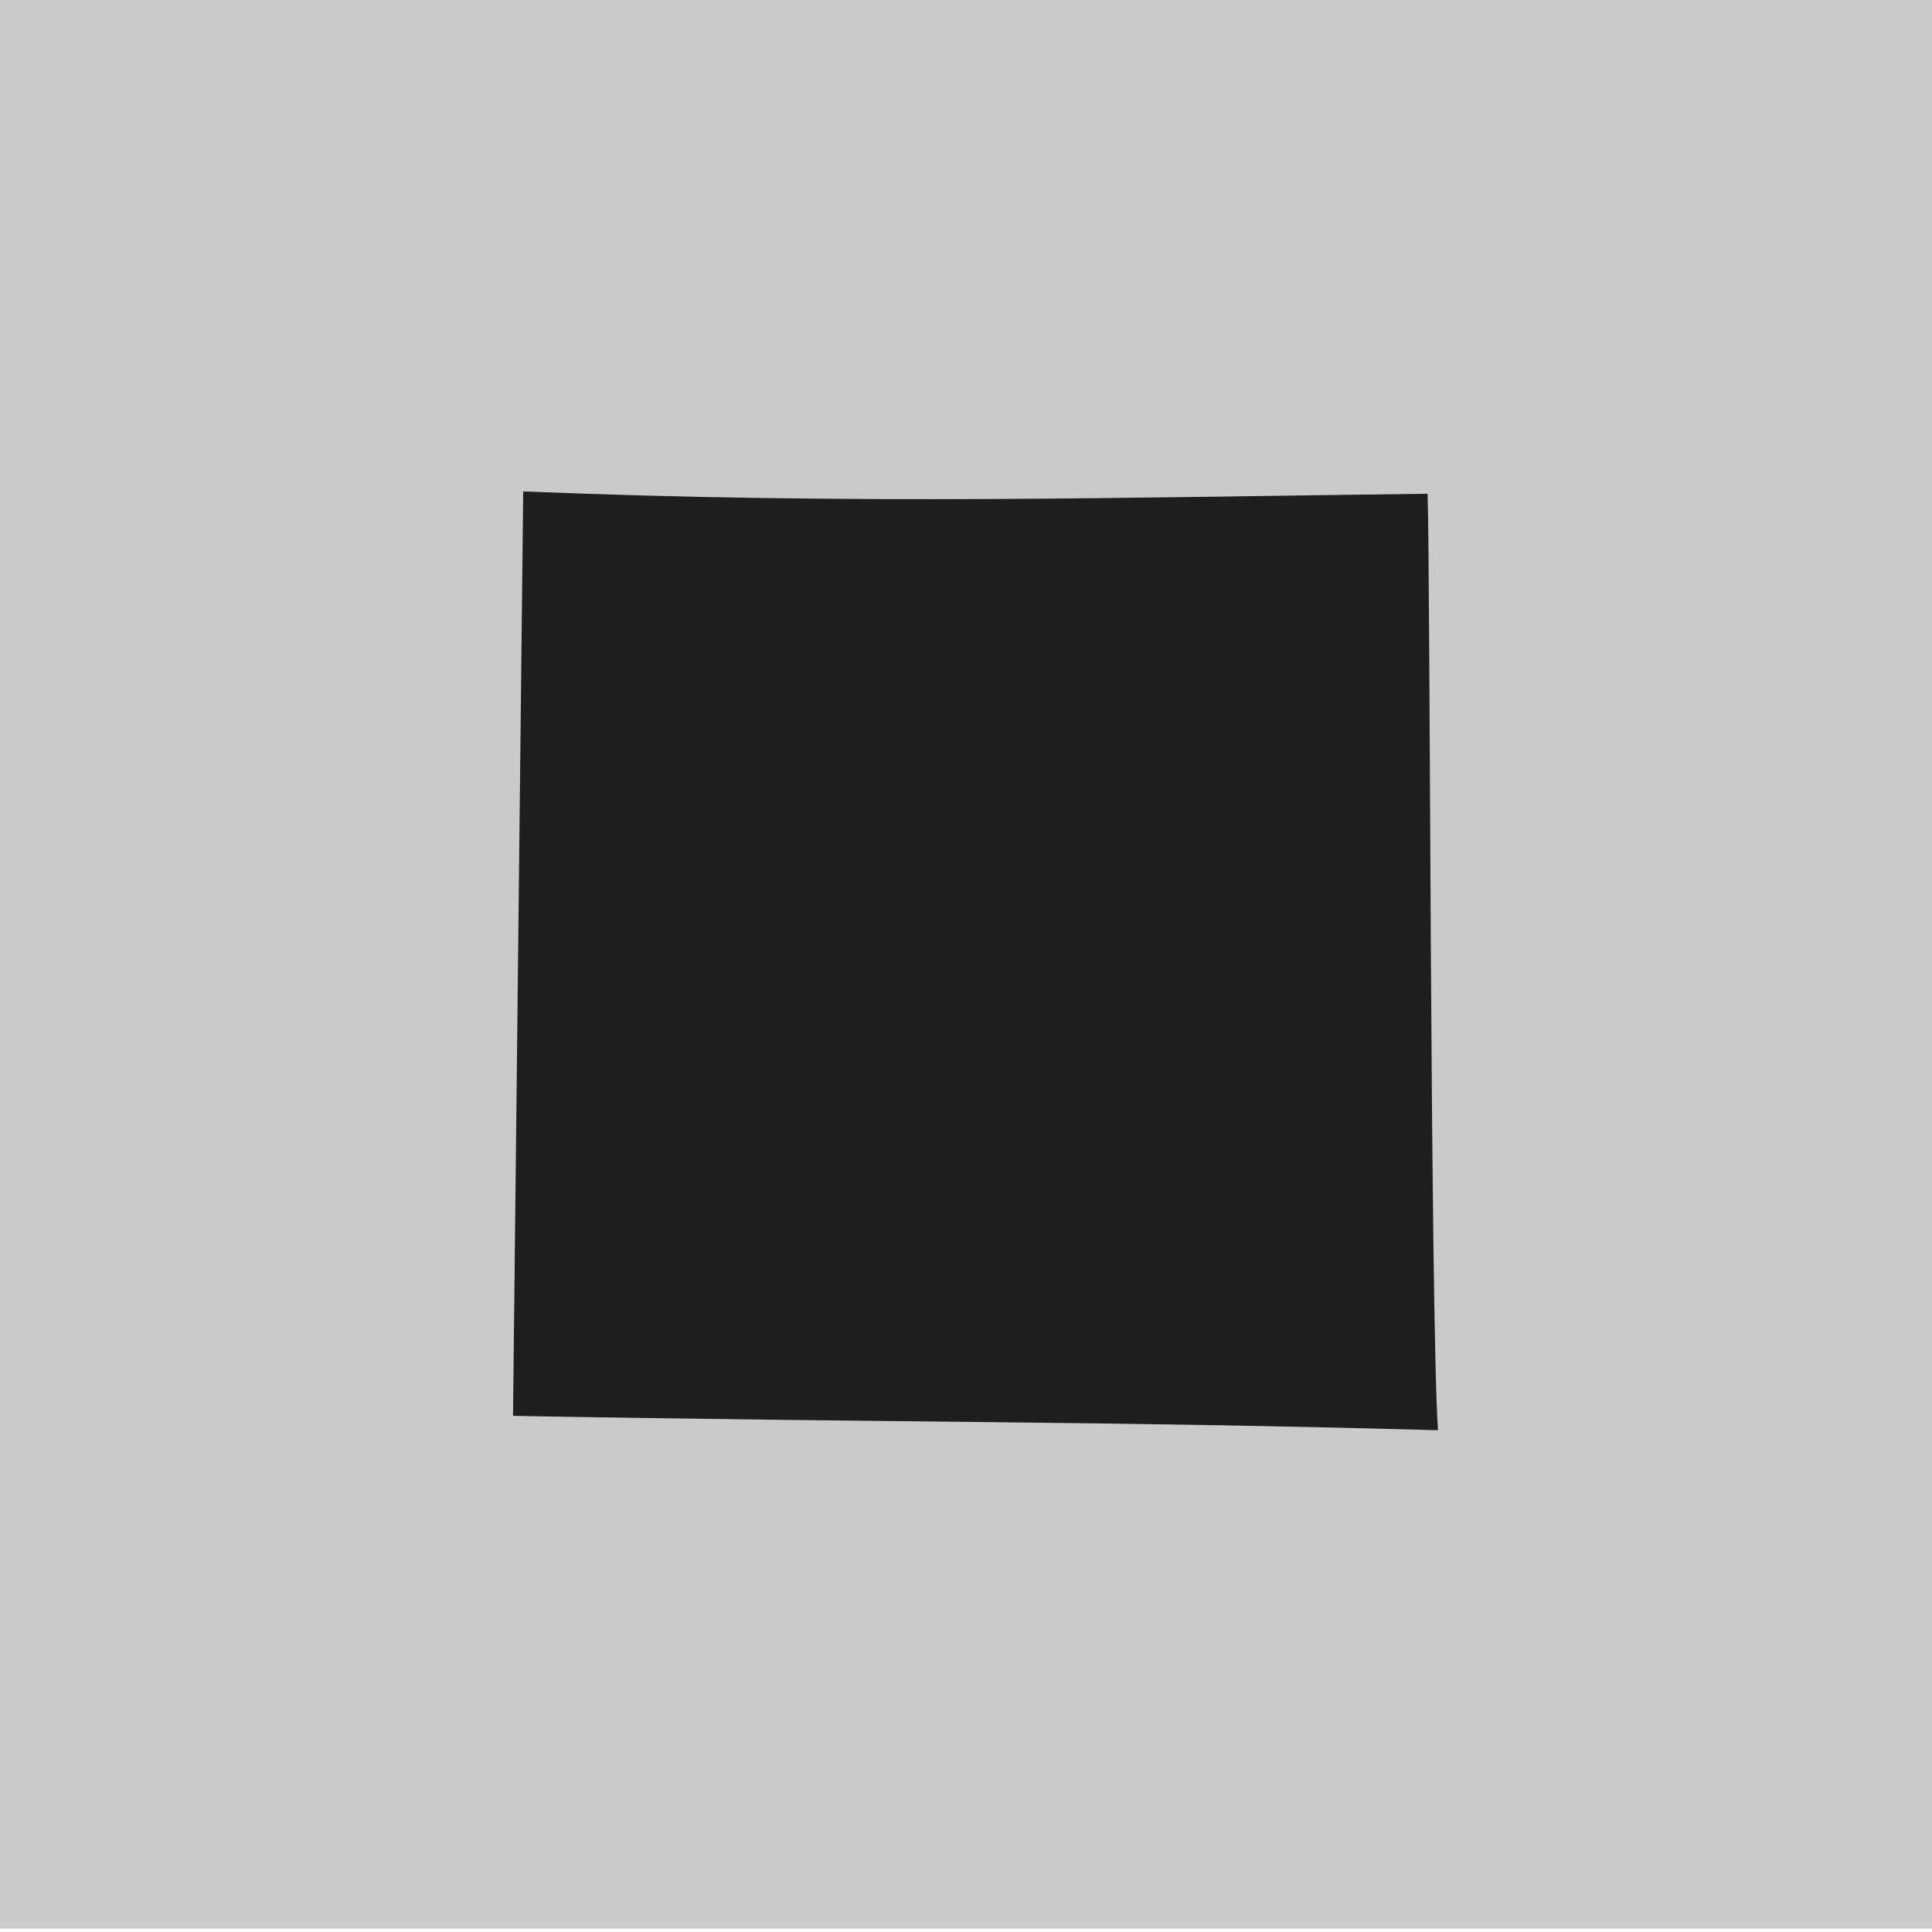
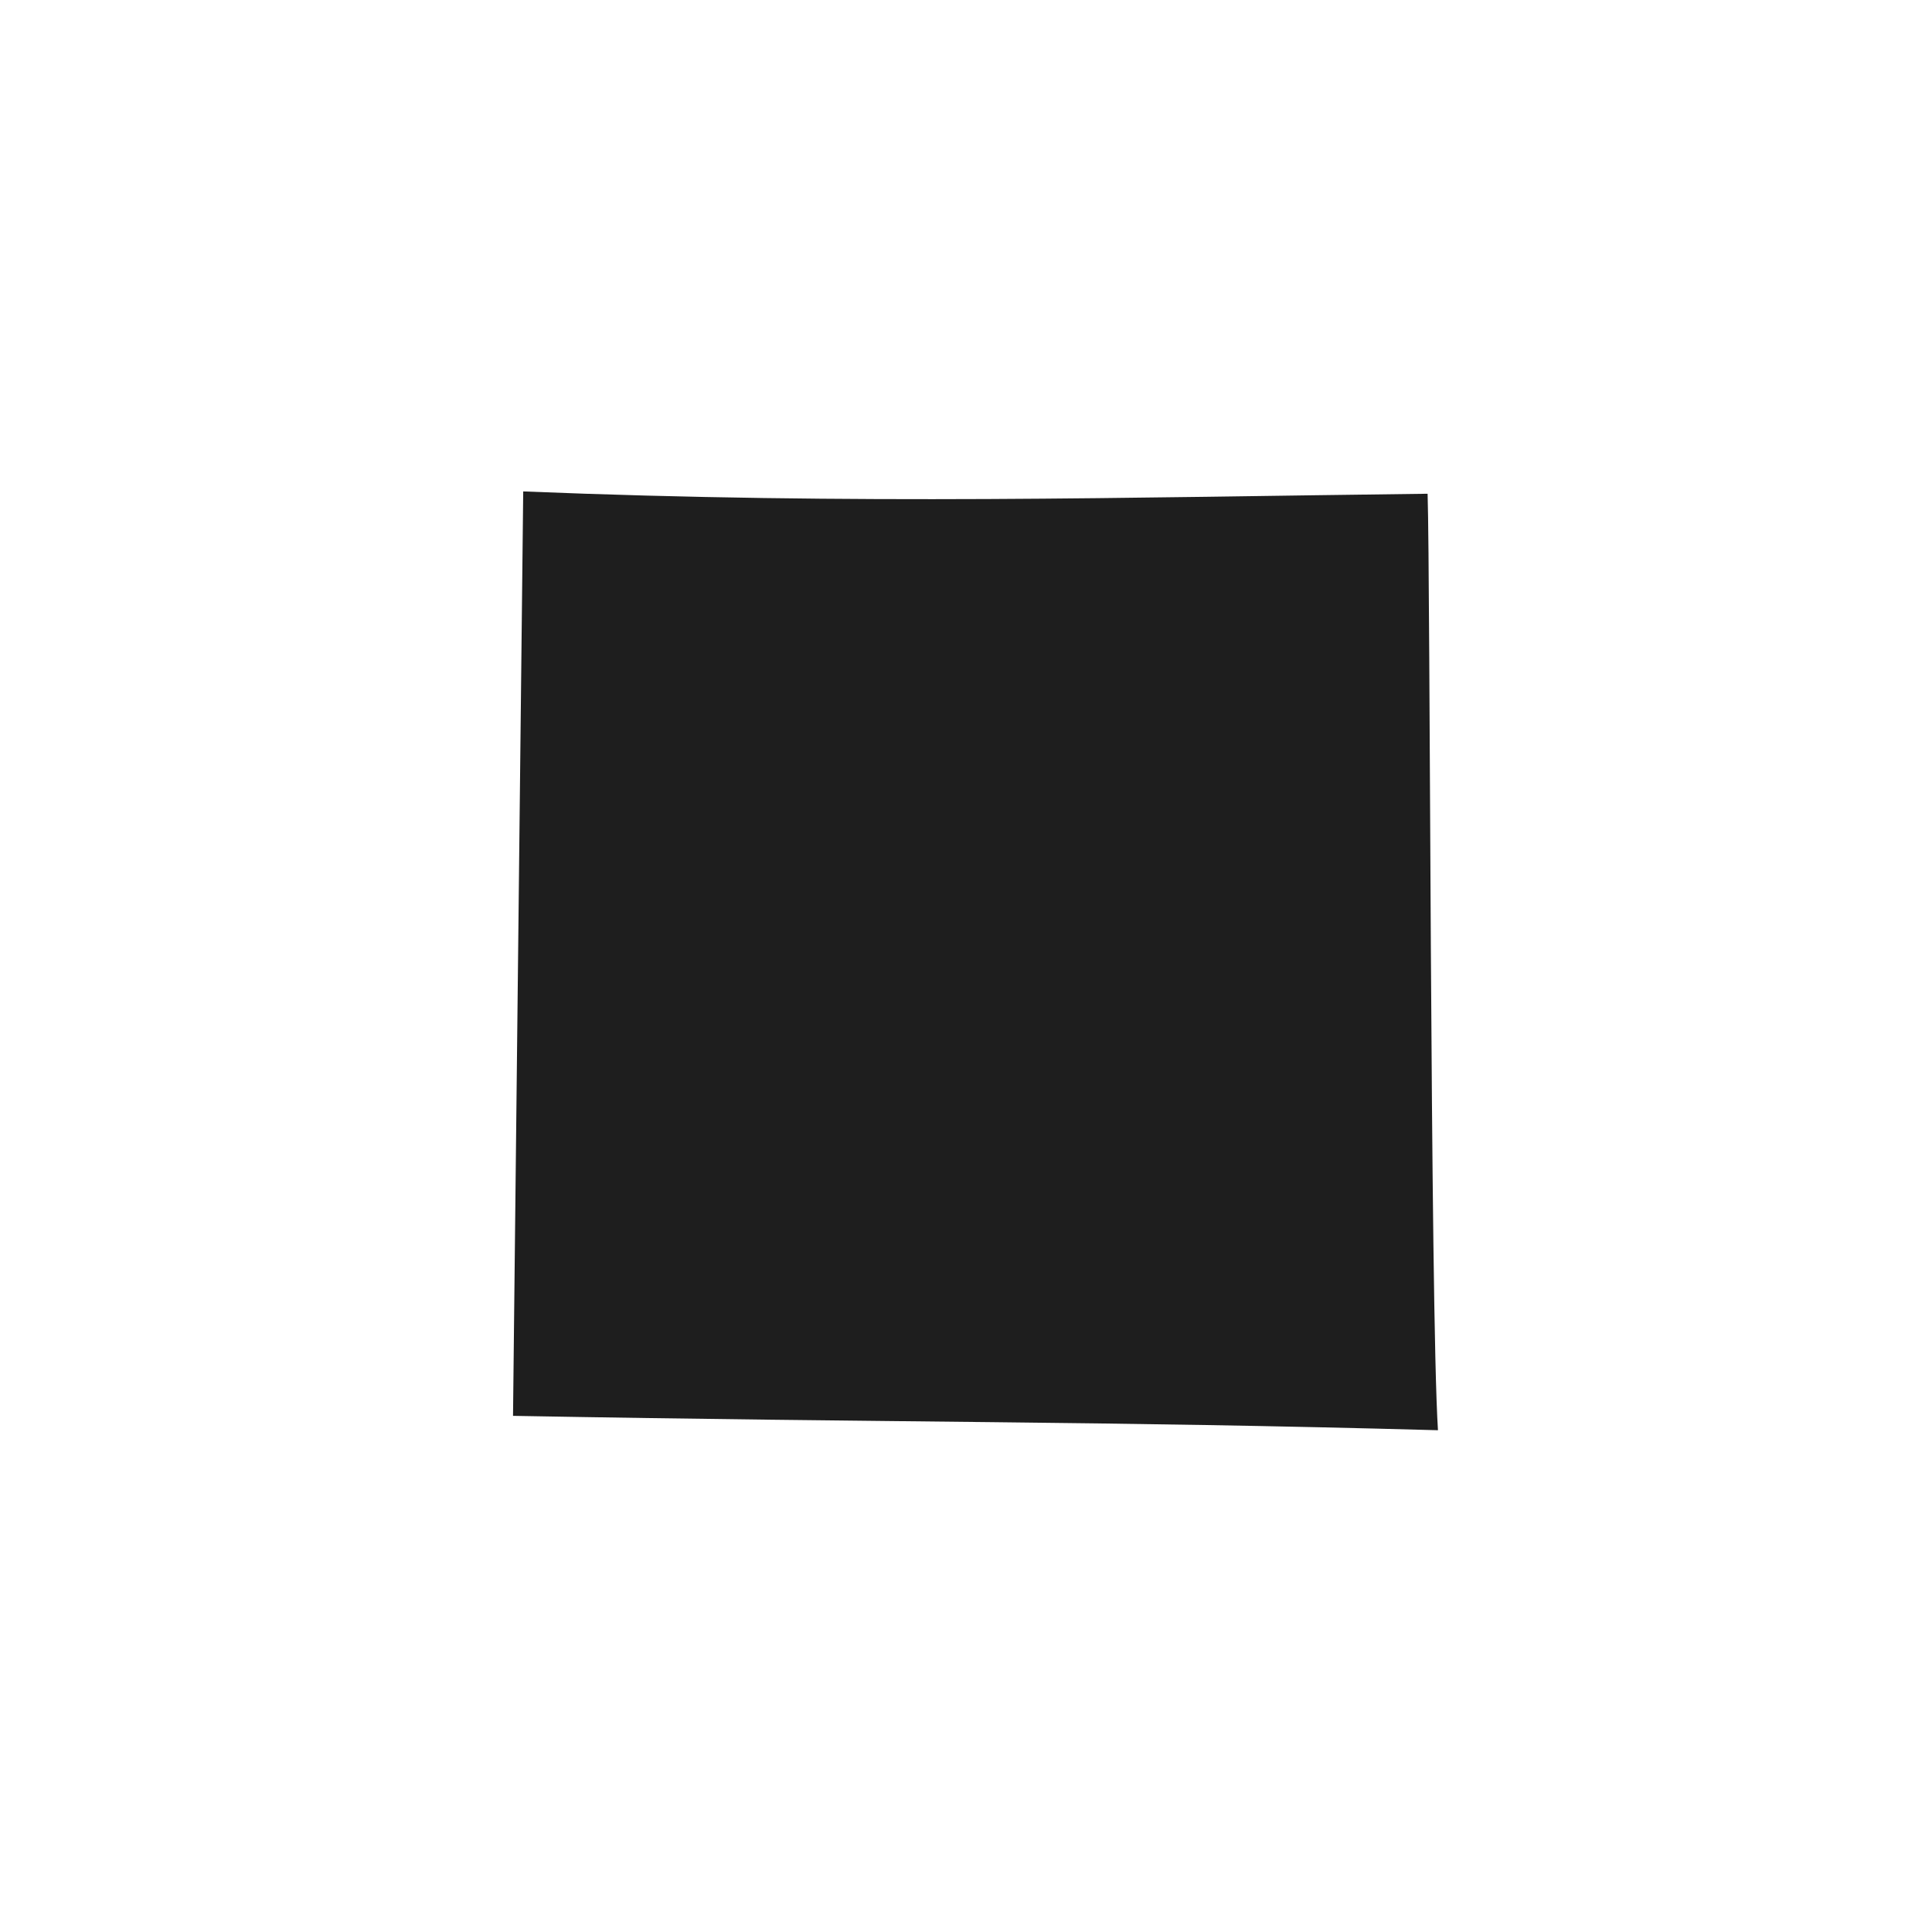
<svg xmlns="http://www.w3.org/2000/svg" xmlns:ns1="http://www.inkscape.org/namespaces/inkscape" xmlns:ns2="http://sodipodi.sourceforge.net/DTD/sodipodi-0.dtd" version="1.1" id="Layer_1" x="0px" y="0px" viewBox="0 0 25 25" enable-background="new 0 0 25 25" xml:space="preserve" ns1:version="0.91 r13725" ns2:docname="recording-stop.svg">
  <defs id="defs16" />
  <ns2:namedview pagecolor="#ffffff" bordercolor="#666666" borderopacity="1" objecttolerance="10" gridtolerance="10" guidetolerance="10" ns1:pageopacity="0" ns1:pageshadow="2" ns1:window-width="718" ns1:window-height="738" id="namedview14" showgrid="false" ns1:zoom="18.88" ns1:cx="13.925425" ns1:cy="10.425286" ns1:window-x="-7" ns1:window-y="0" ns1:window-maximized="0" ns1:current-layer="Layer_1" />
  <g id="g3-5" transform="matrix(1.108,0,0,1,-0.035,0.106)">
    <g id="g5">
-       <rect width="22.619" height="25" id="rect7" x="-7.8378497e-007" y="-0.15" style="fill:#cacaca" />
-     </g>
+       </g>
    <g id="g9">
-       <path d="M 6.142,6.253 6.023,18.215 c 4.461,0.09 6.878,0.066 10.802,0.186 -0.092,-1.611 -0.089,-11.035 -0.121,-12.118 -3.509,0.046 -6.66,0.146 -10.562,-0.03 z" id="path11" ns1:connector-curvature="0" style="fill:#1e1e1e" ns2:nodetypes="ccccc" />
+       <path d="M 6.142,6.253 6.023,18.215 c 4.461,0.09 6.878,0.066 10.802,0.186 -0.092,-1.611 -0.089,-11.035 -0.121,-12.118 -3.509,0.046 -6.66,0.146 -10.562,-0.03 " id="path11" ns1:connector-curvature="0" style="fill:#1e1e1e" ns2:nodetypes="ccccc" />
    </g>
  </g>
</svg>